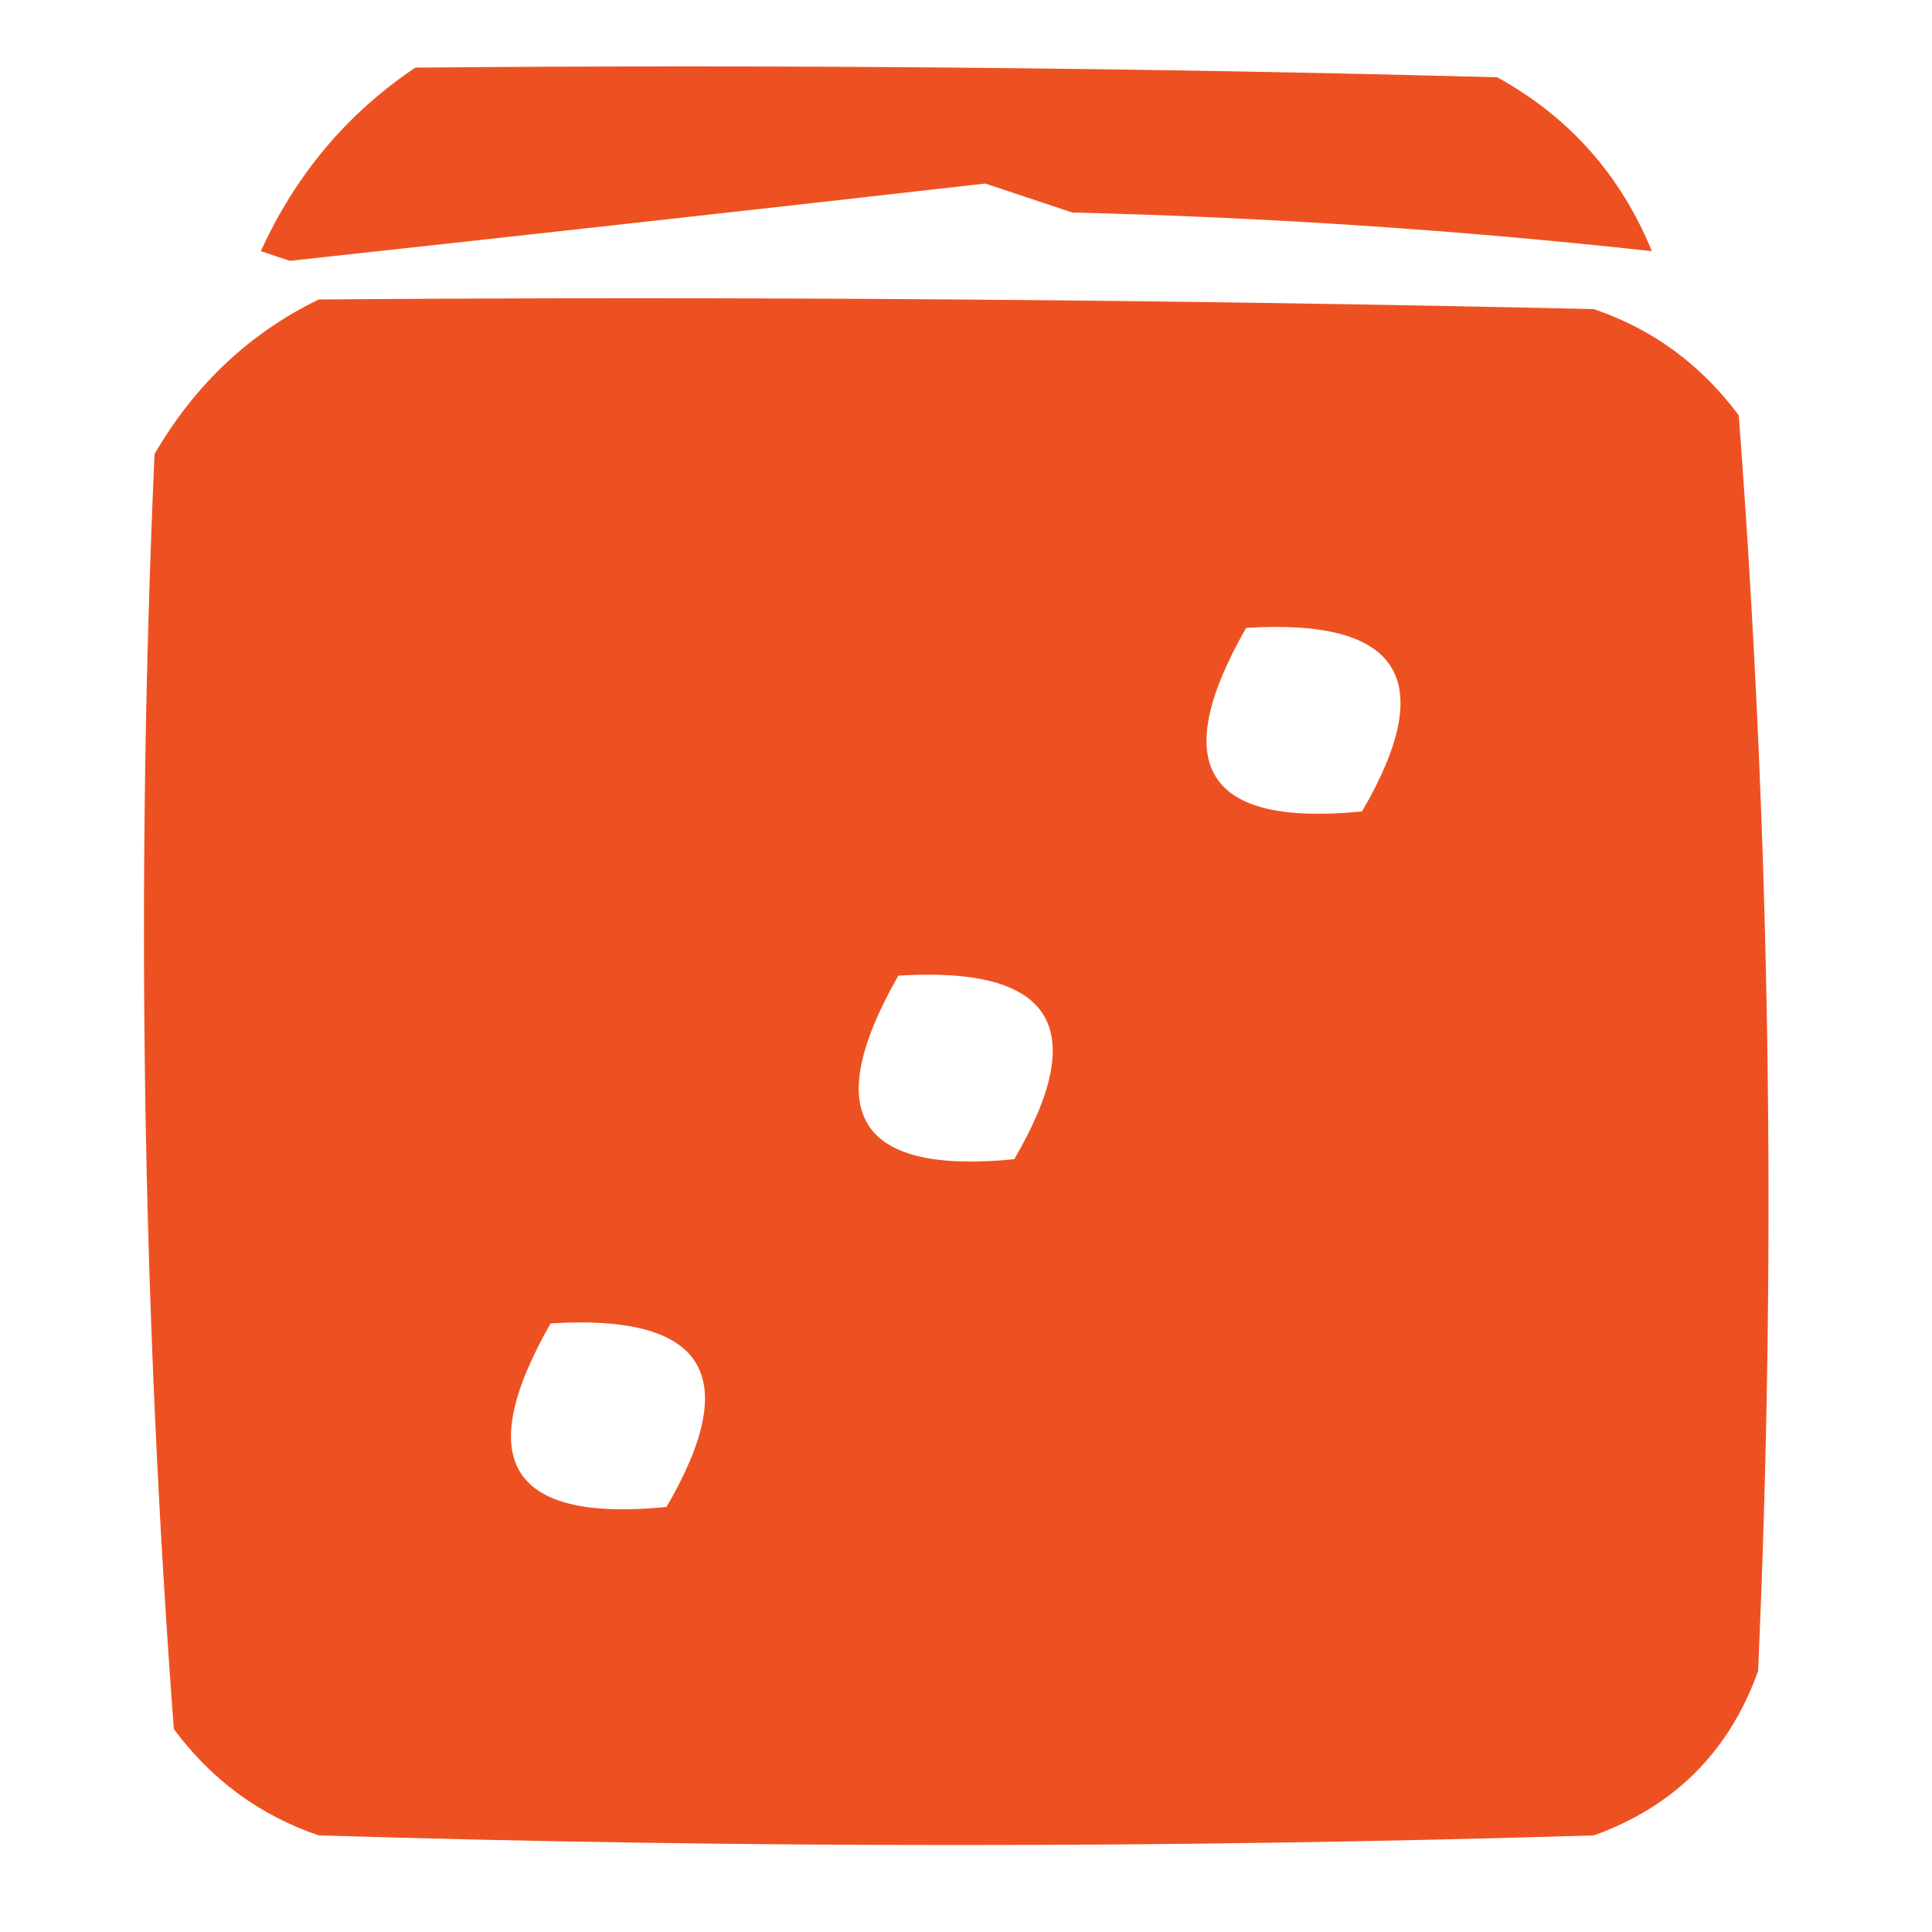
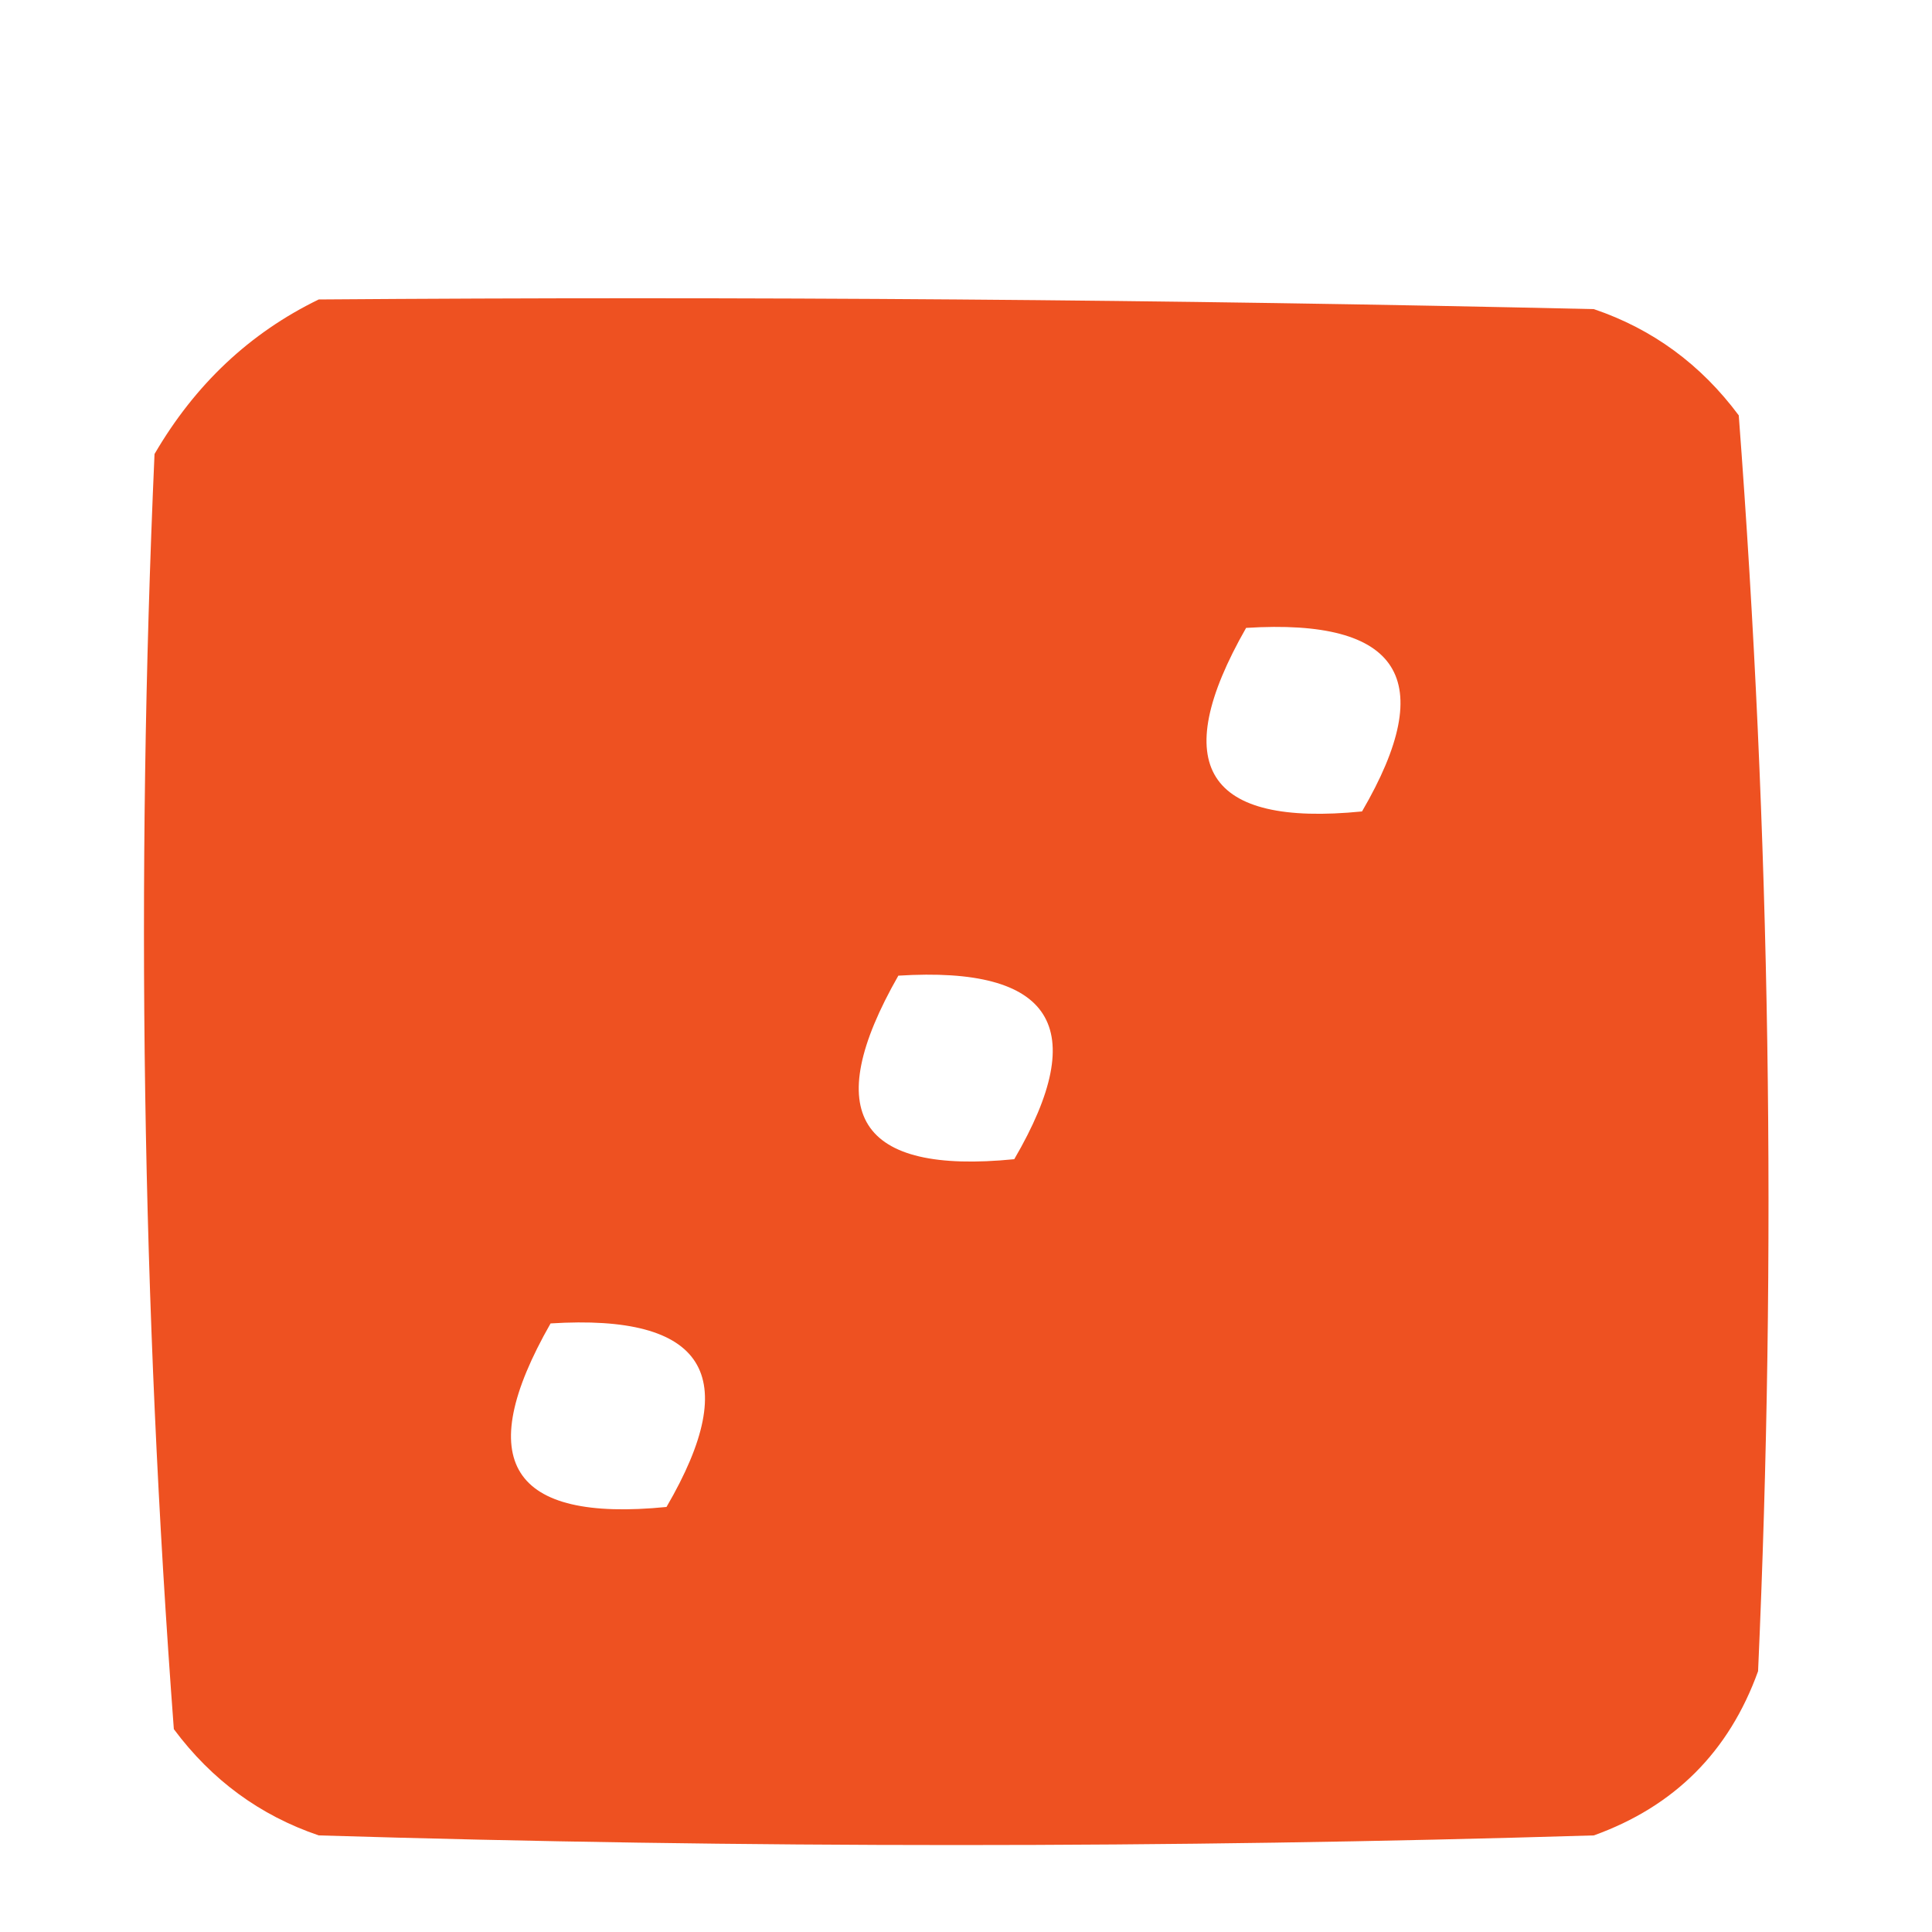
<svg xmlns="http://www.w3.org/2000/svg" width="51" height="51" viewBox="0 0 51 51" fill="none">
-   <path fill-rule="evenodd" clip-rule="evenodd" d="M10.964 1.785C20.486 1.7 30.006 1.785 39.525 2.04C41.423 3.089 42.783 4.619 43.605 6.63C38.555 6.075 33.455 5.735 28.305 5.61C27.54 5.355 26.774 5.1 26.009 4.845C19.895 5.539 13.775 6.219 7.65 6.885C7.395 6.8 7.14 6.715 6.885 6.63C7.808 4.606 9.168 2.991 10.964 1.785Z" fill="#EE5121" />
  <path fill-rule="evenodd" clip-rule="evenodd" d="M8.414 7.905C19.636 7.82 30.856 7.905 42.074 8.16C43.625 8.686 44.9 9.621 45.899 10.965C46.732 21.982 46.903 33.032 46.409 44.115C45.644 46.24 44.2 47.685 42.074 48.45C30.854 48.79 19.634 48.79 8.414 48.45C6.864 47.924 5.589 46.989 4.589 45.645C3.751 34.47 3.581 23.25 4.079 11.985C5.15 10.148 6.595 8.788 8.414 7.905ZM32.894 16.575C36.968 16.319 37.987 17.934 35.954 21.42C31.836 21.83 30.816 20.215 32.894 16.575ZM23.714 25.755C27.788 25.499 28.808 27.114 26.774 30.6C22.656 31.01 21.636 29.395 23.714 25.755ZM14.534 34.935C18.608 34.679 19.628 36.294 17.594 39.78C13.476 40.19 12.456 38.575 14.534 34.935Z" fill="#EE5121" />
</svg>